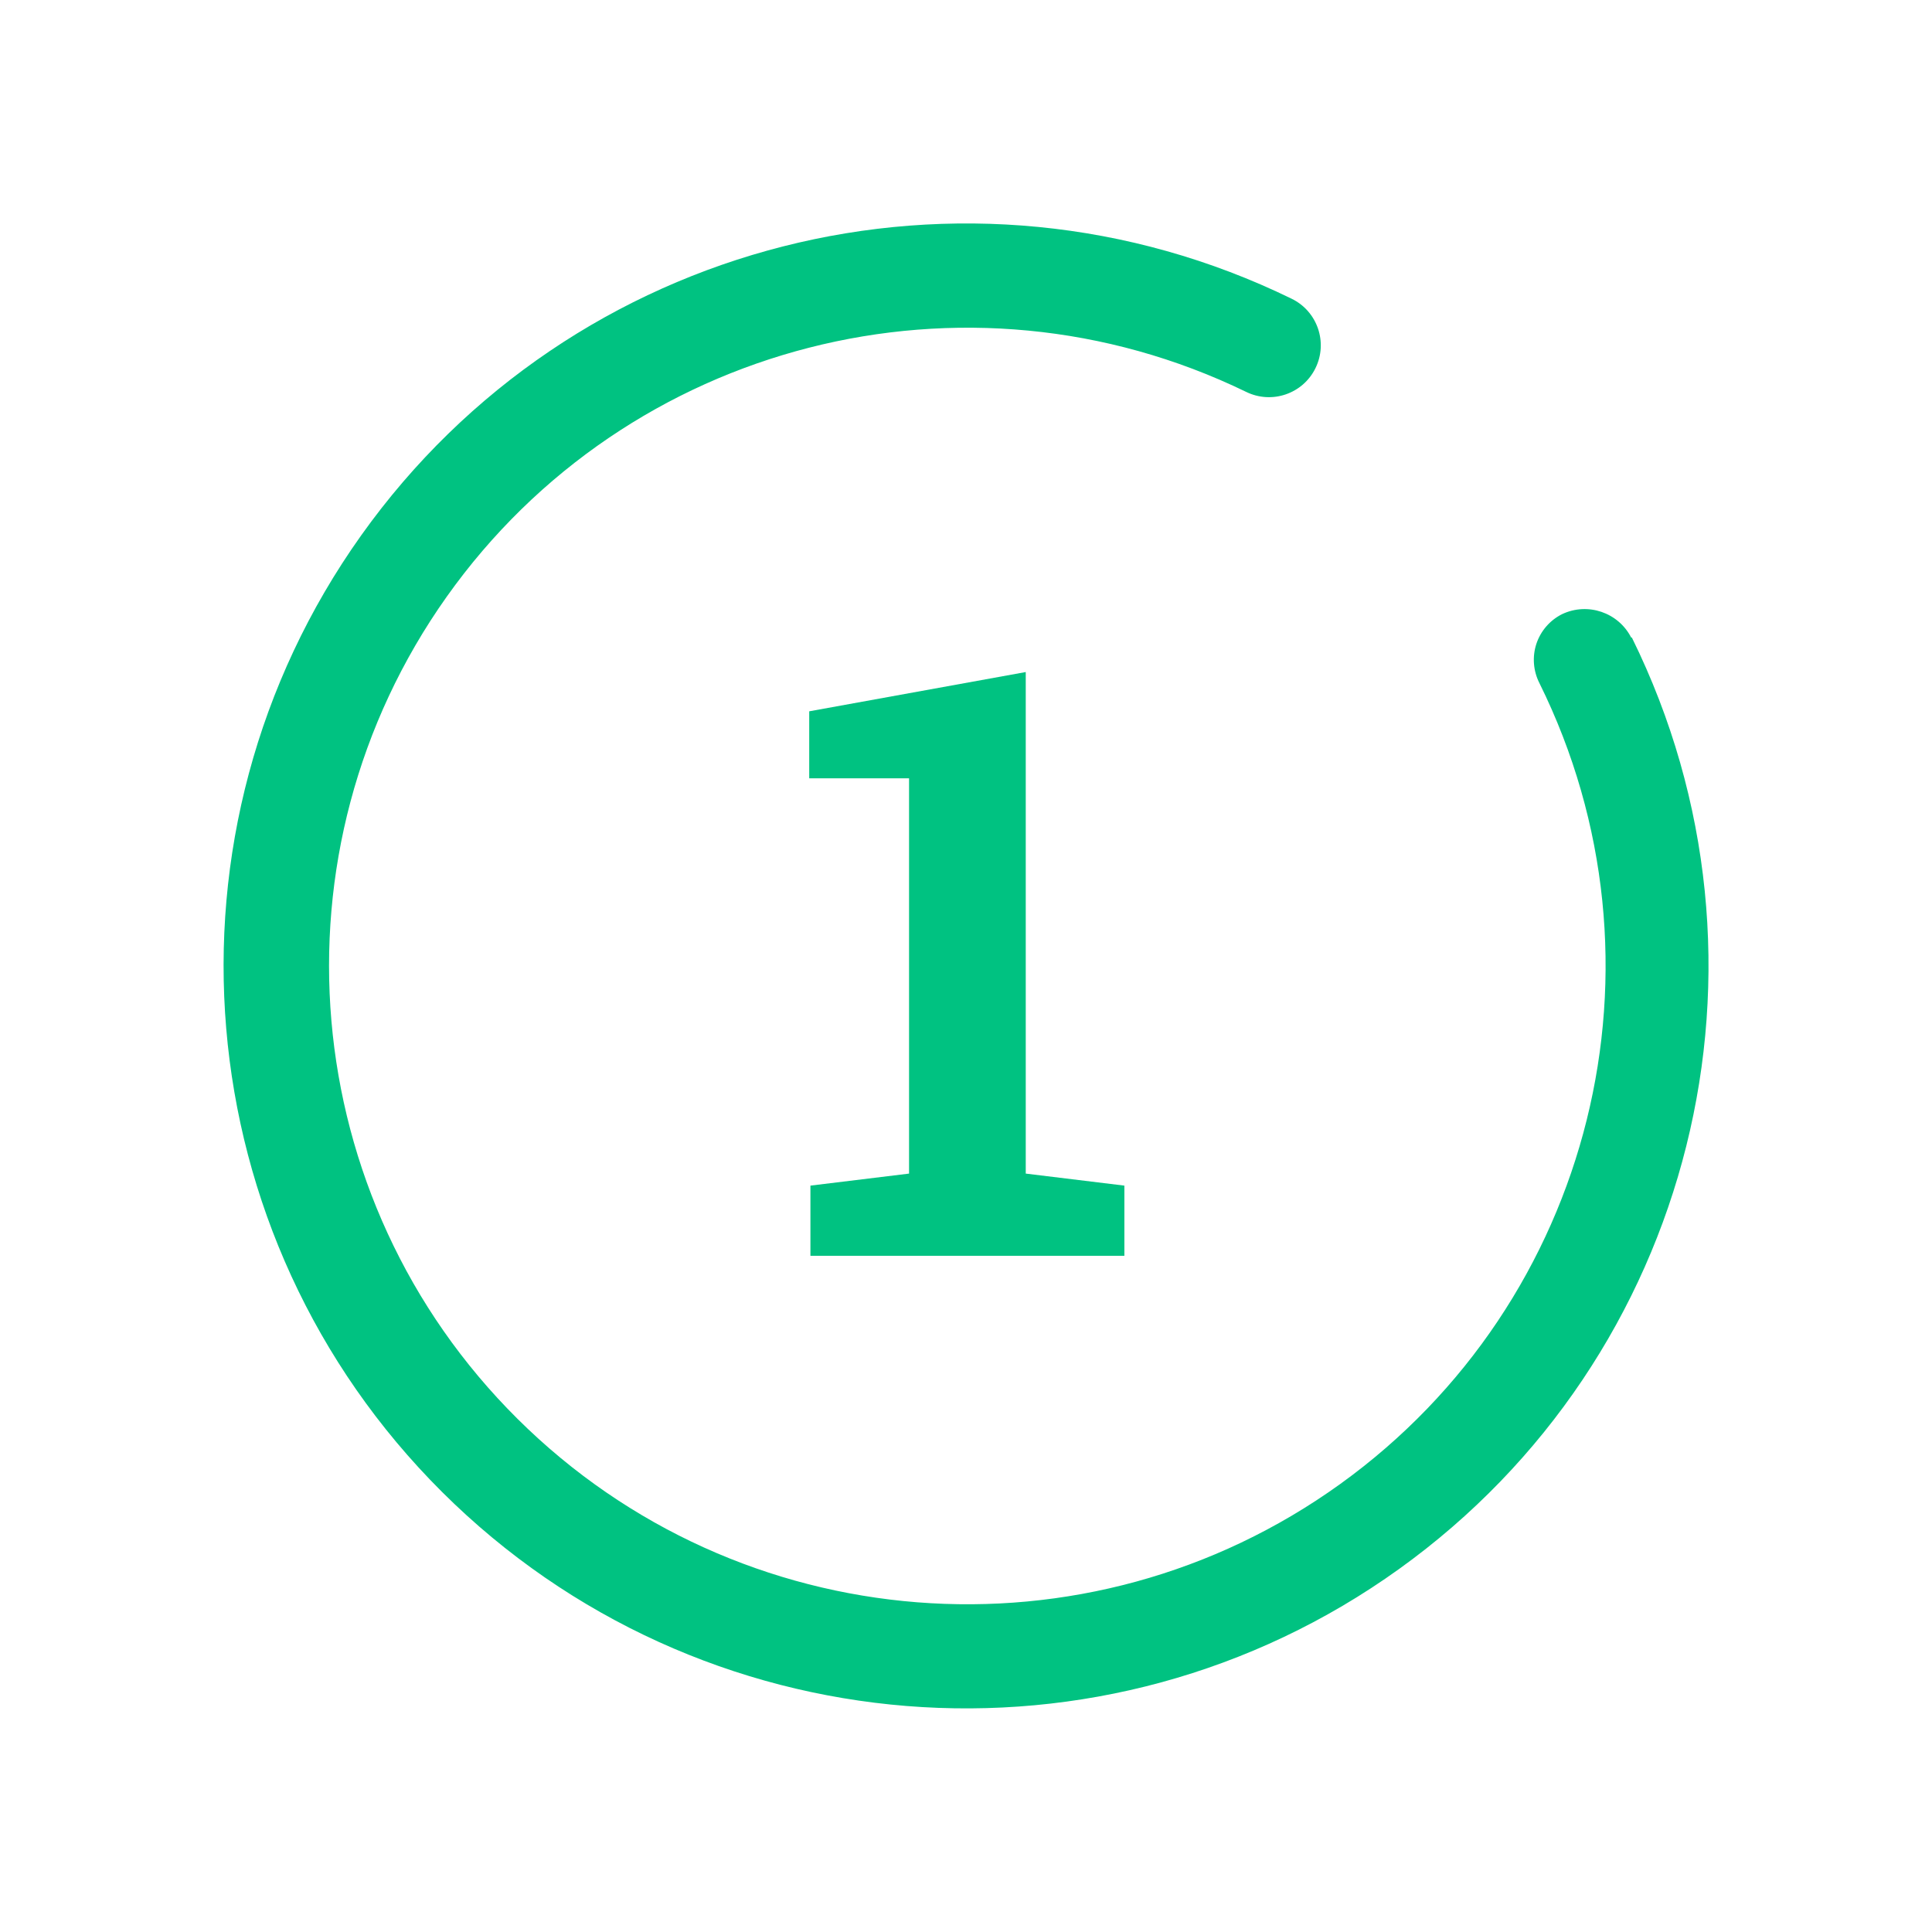
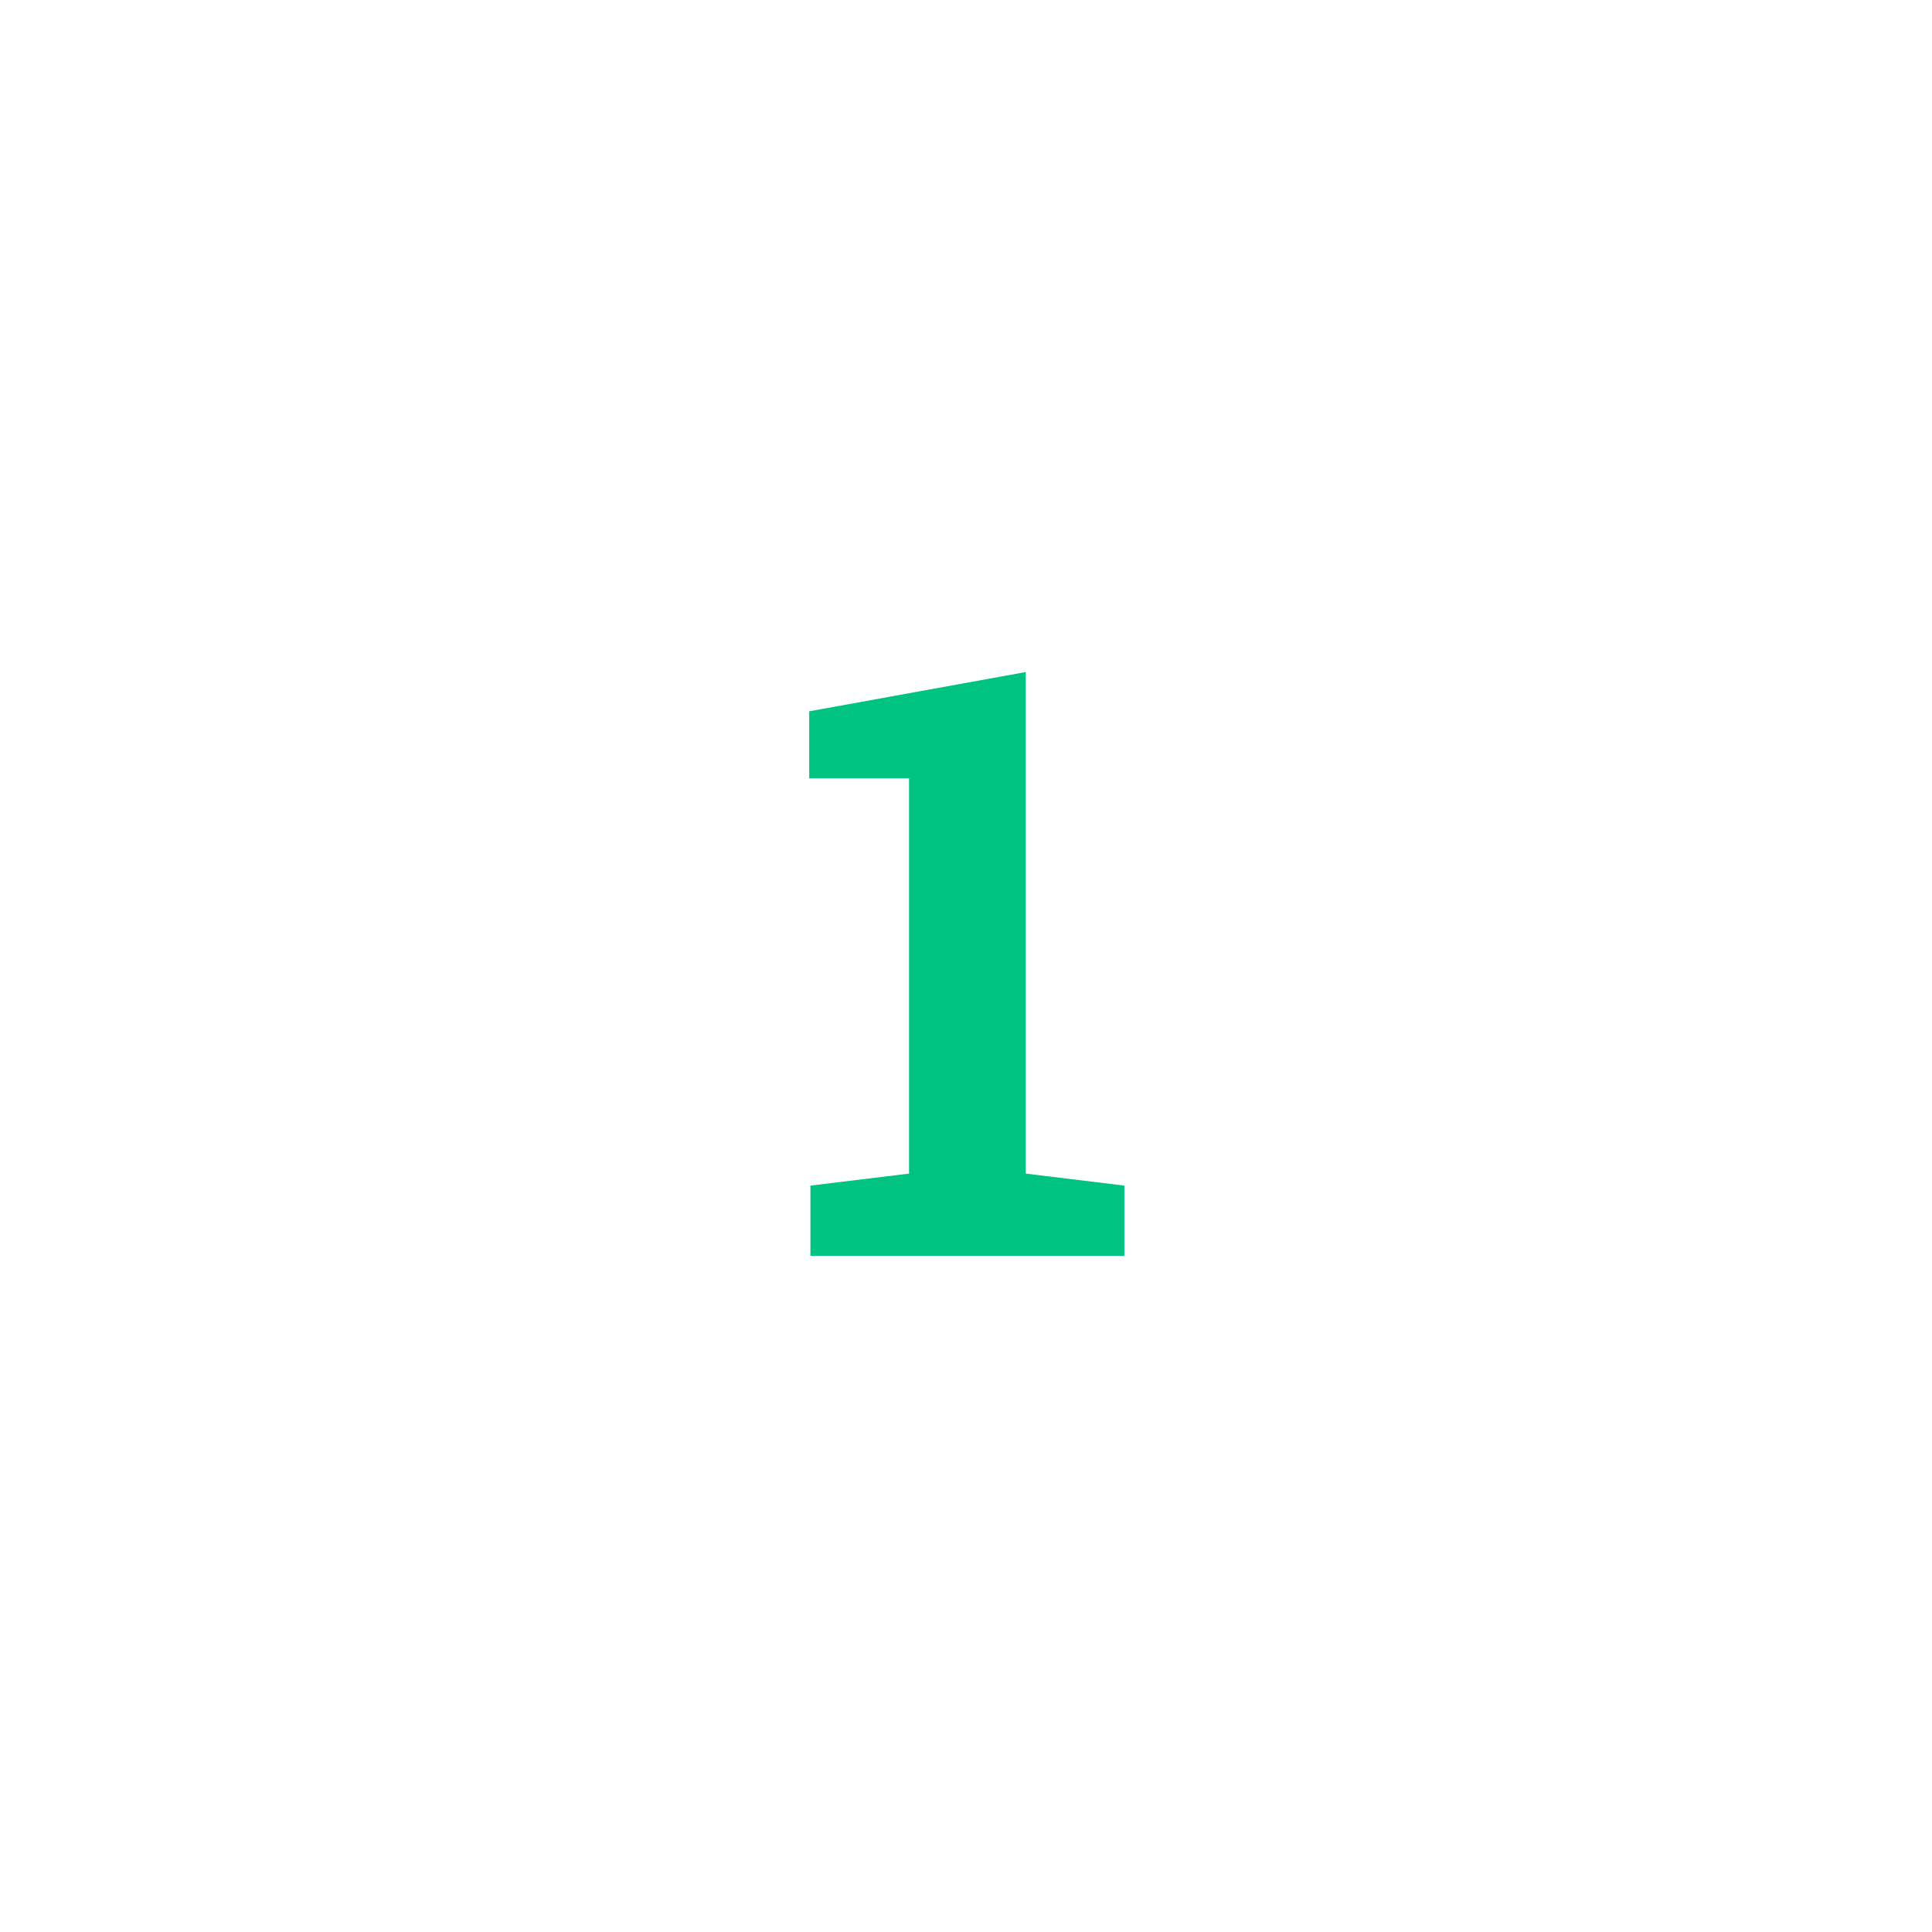
<svg xmlns="http://www.w3.org/2000/svg" width="40" height="40" viewBox="0 0 40 40" fill="none">
-   <path fill-rule="evenodd" clip-rule="evenodd" d="M33.772 13.2C33.505 12.679 32.873 12.465 32.344 12.714C32.09 12.84 31.898 13.062 31.809 13.33C31.721 13.598 31.744 13.891 31.872 14.143C34.736 19.934 32.992 26.948 27.749 30.724C22.506 34.499 15.301 33.93 10.716 29.377C6.131 24.825 5.511 17.624 9.249 12.354C12.988 7.085 19.989 5.291 25.801 8.114C26.333 8.374 26.976 8.154 27.236 7.621C27.497 7.089 27.276 6.446 26.744 6.186C19.988 2.888 11.839 4.96 7.479 11.083C3.119 17.207 3.827 25.586 9.153 30.89C14.48 36.195 22.861 36.869 28.967 32.484C35.073 28.099 37.111 19.942 33.786 13.2H33.772Z" fill="#00C281" />
  <path d="M16.779 24.547L18.821 24.298V16.114H16.754V14.727L21.237 13.914V24.298L23.279 24.547V26H16.779V24.547Z" fill="#00C281" />
</svg>